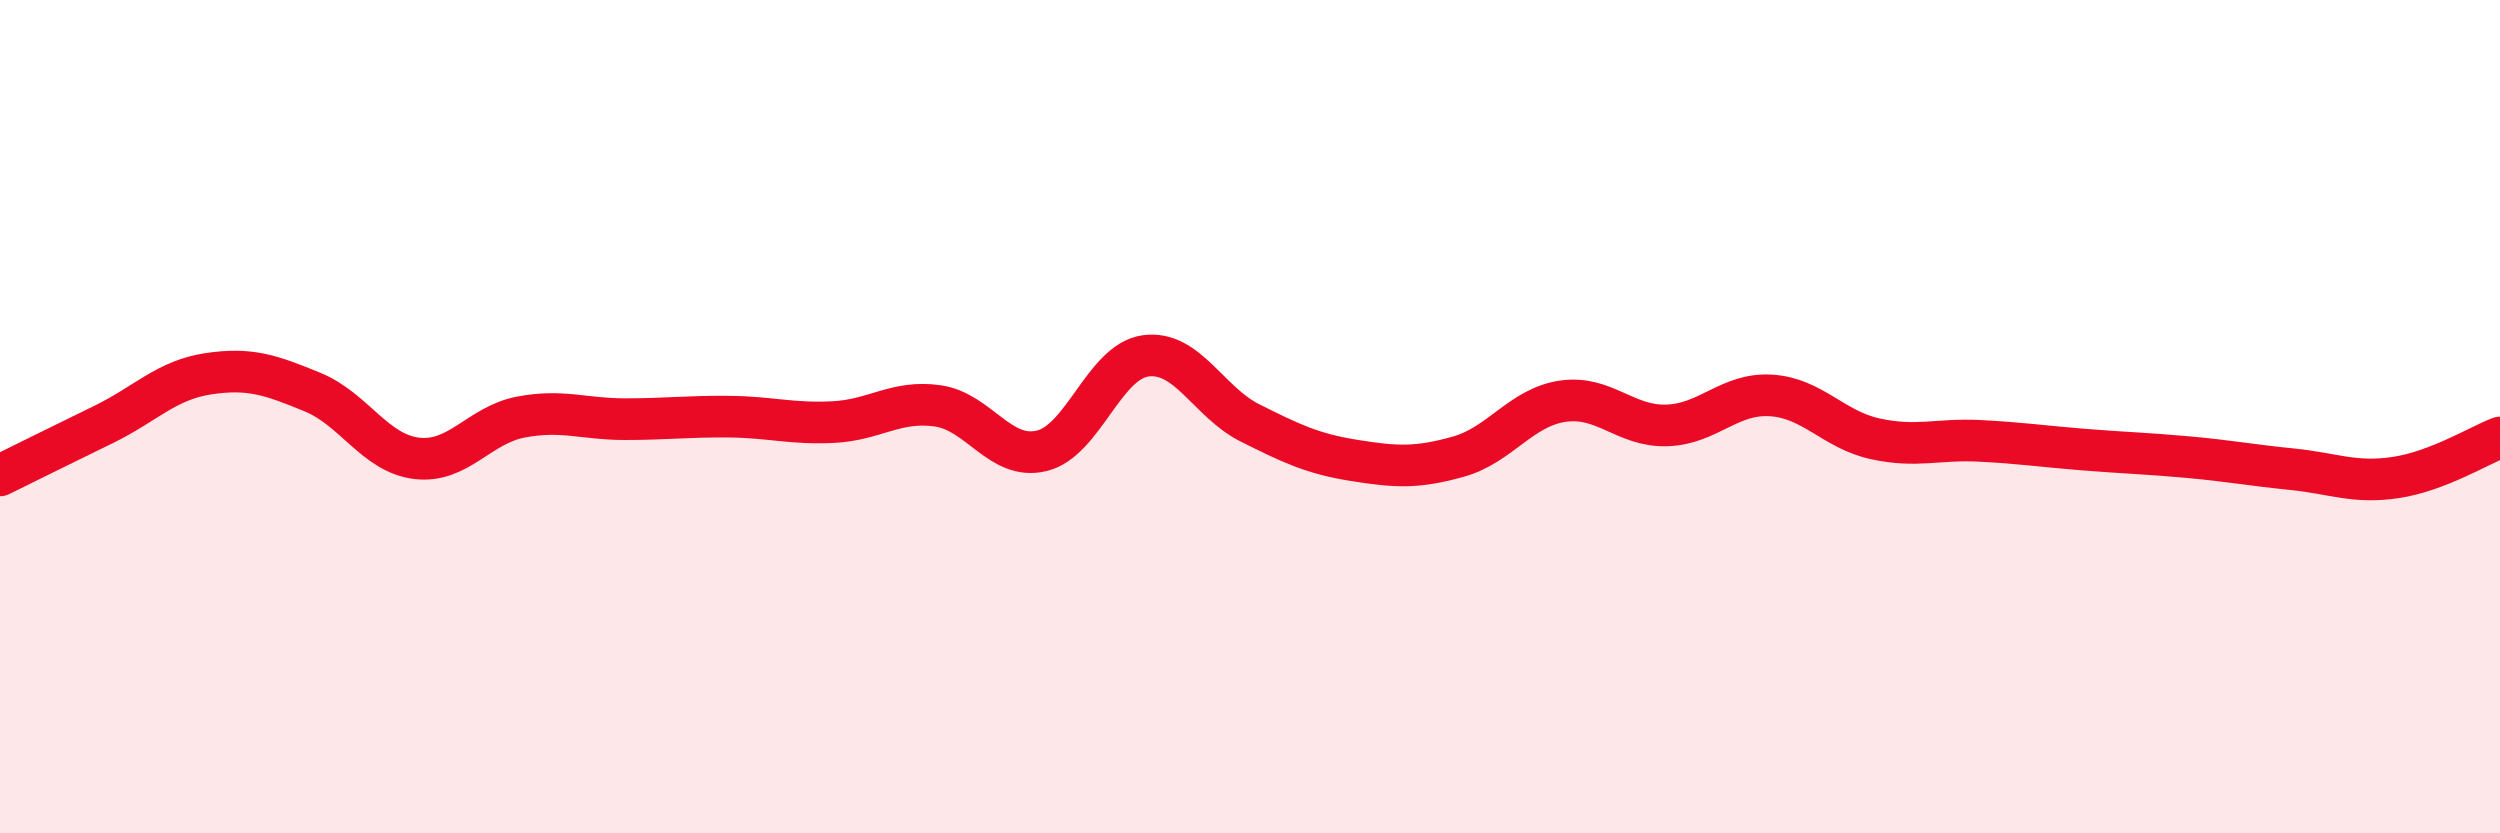
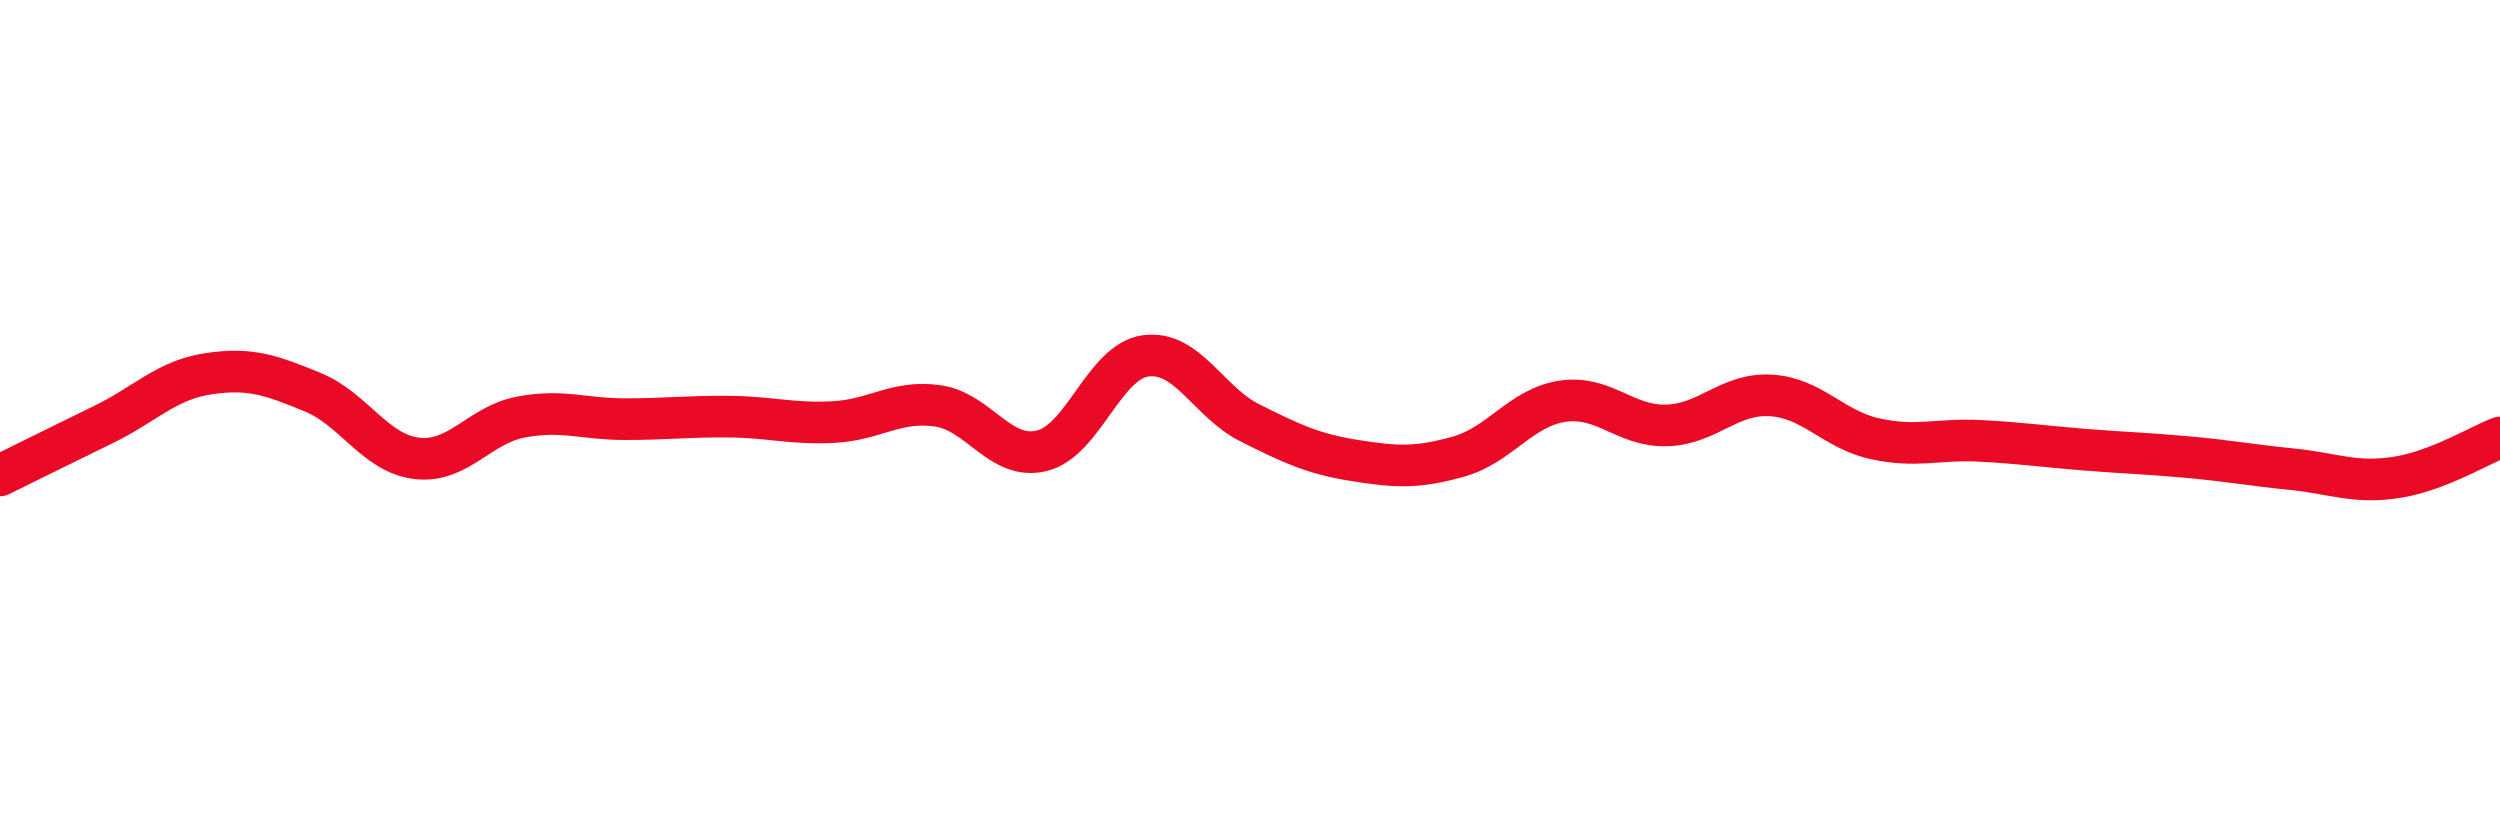
<svg xmlns="http://www.w3.org/2000/svg" width="60" height="20" viewBox="0 0 60 20">
-   <path d="M 0,11.41 C 0.5,11.16 1.5,10.67 2.5,10.18 C 3.5,9.69 4,9.12 5,8.97 C 6,8.82 6.5,9 7.5,9.41 C 8.5,9.82 9,10.88 10,11 C 11,11.12 11.5,10.2 12.5,10.01 C 13.5,9.82 14,10.06 15,10.06 C 16,10.06 16.5,9.99 17.5,10 C 18.5,10.01 19,10.18 20,10.13 C 21,10.08 21.5,9.6 22.5,9.74 C 23.5,9.88 24,11.06 25,10.82 C 26,10.58 26.5,8.67 27.5,8.54 C 28.5,8.41 29,9.65 30,10.15 C 31,10.65 31.5,10.89 32.5,11.05 C 33.5,11.21 34,11.24 35,10.96 C 36,10.68 36.5,9.78 37.5,9.63 C 38.5,9.48 39,10.24 40,10.21 C 41,10.18 41.5,9.43 42.5,9.49 C 43.5,9.55 44,10.31 45,10.53 C 46,10.75 46.5,10.53 47.5,10.58 C 48.5,10.63 49,10.71 50,10.79 C 51,10.87 51.5,10.88 52.5,10.97 C 53.5,11.06 54,11.16 55,11.26 C 56,11.36 56.5,11.61 57.5,11.46 C 58.5,11.31 59.5,10.69 60,10.5L60 20L0 20Z" fill="#EB0A25" opacity="0.1" stroke-linecap="round" stroke-linejoin="round" />
  <path d="M 0,11.41 C 0.5,11.16 1.5,10.67 2.5,10.18 C 3.5,9.69 4,9.12 5,8.97 C 6,8.82 6.5,9 7.5,9.41 C 8.5,9.82 9,10.88 10,11 C 11,11.12 11.5,10.2 12.5,10.01 C 13.5,9.82 14,10.06 15,10.06 C 16,10.06 16.5,9.99 17.5,10 C 18.5,10.01 19,10.18 20,10.13 C 21,10.08 21.5,9.6 22.5,9.74 C 23.5,9.88 24,11.06 25,10.82 C 26,10.58 26.5,8.67 27.5,8.54 C 28.5,8.41 29,9.65 30,10.15 C 31,10.65 31.5,10.89 32.5,11.05 C 33.5,11.21 34,11.24 35,10.96 C 36,10.68 36.5,9.78 37.5,9.63 C 38.5,9.48 39,10.24 40,10.21 C 41,10.18 41.5,9.43 42.5,9.49 C 43.5,9.55 44,10.31 45,10.53 C 46,10.75 46.5,10.53 47.5,10.58 C 48.5,10.63 49,10.71 50,10.79 C 51,10.87 51.5,10.88 52.5,10.97 C 53.5,11.06 54,11.16 55,11.26 C 56,11.36 56.5,11.61 57.5,11.46 C 58.5,11.31 59.5,10.69 60,10.5" stroke="#EB0A25" stroke-width="1" fill="none" stroke-linecap="round" stroke-linejoin="round" />
</svg>